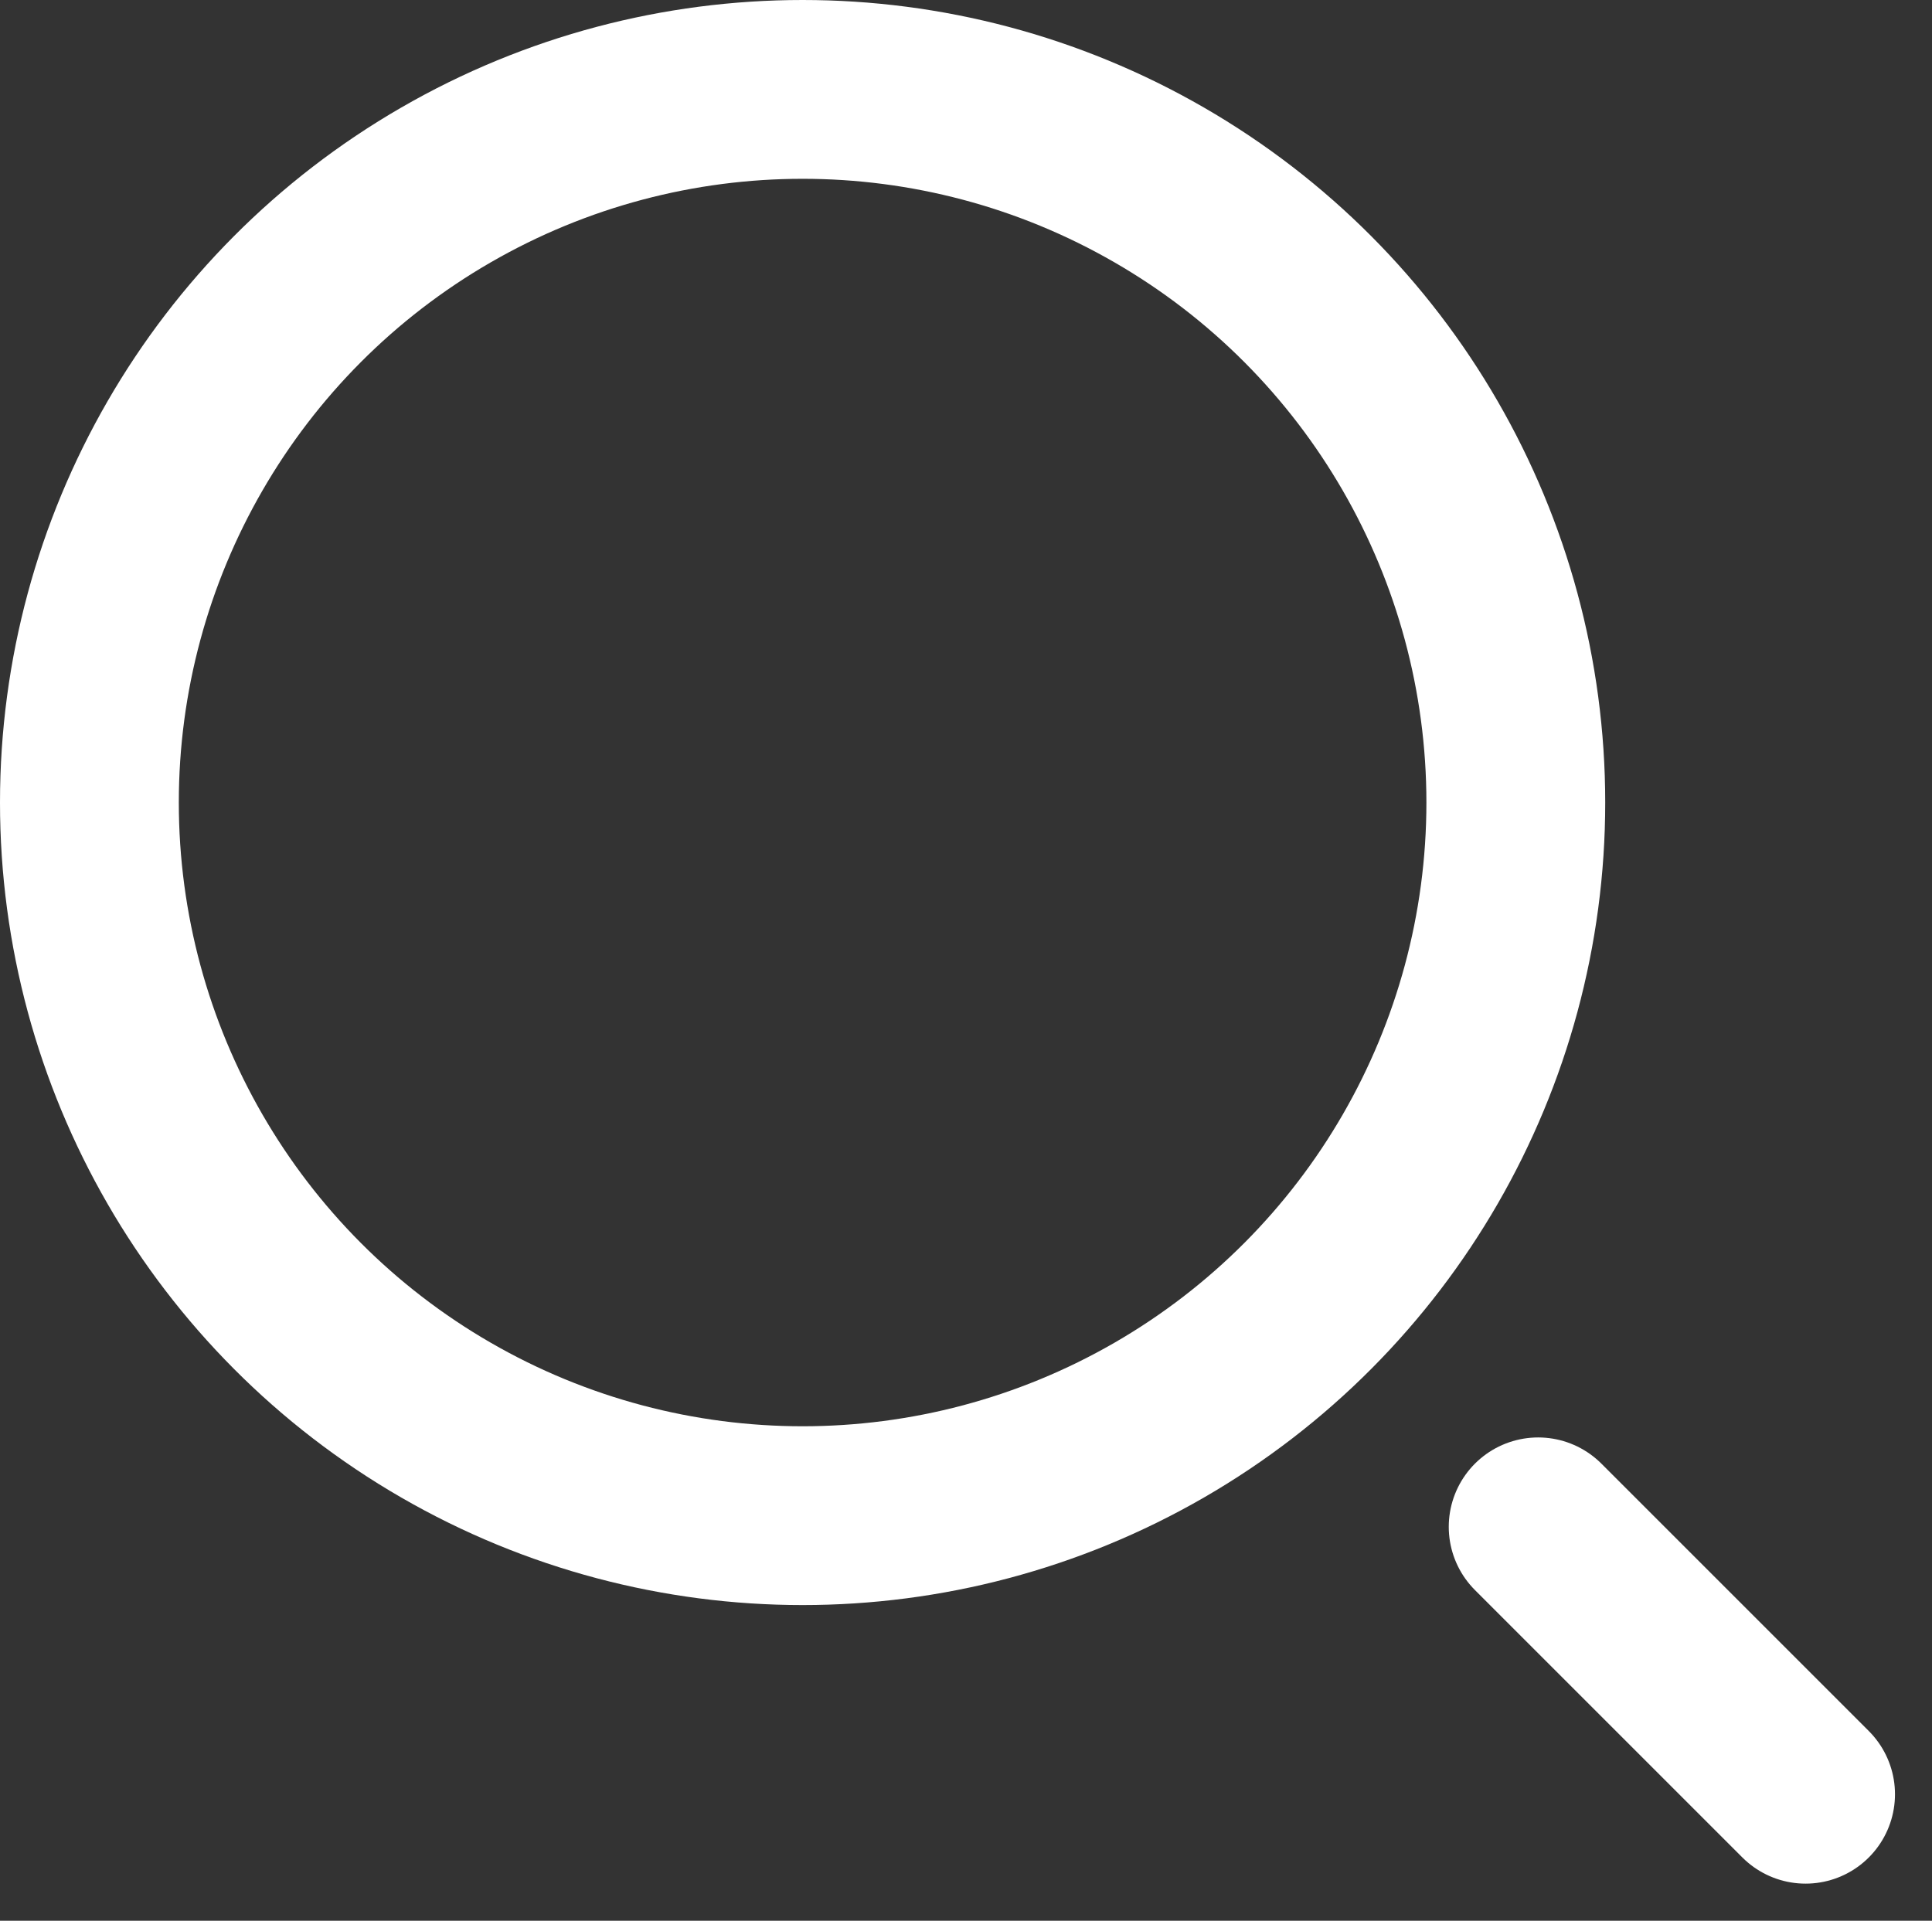
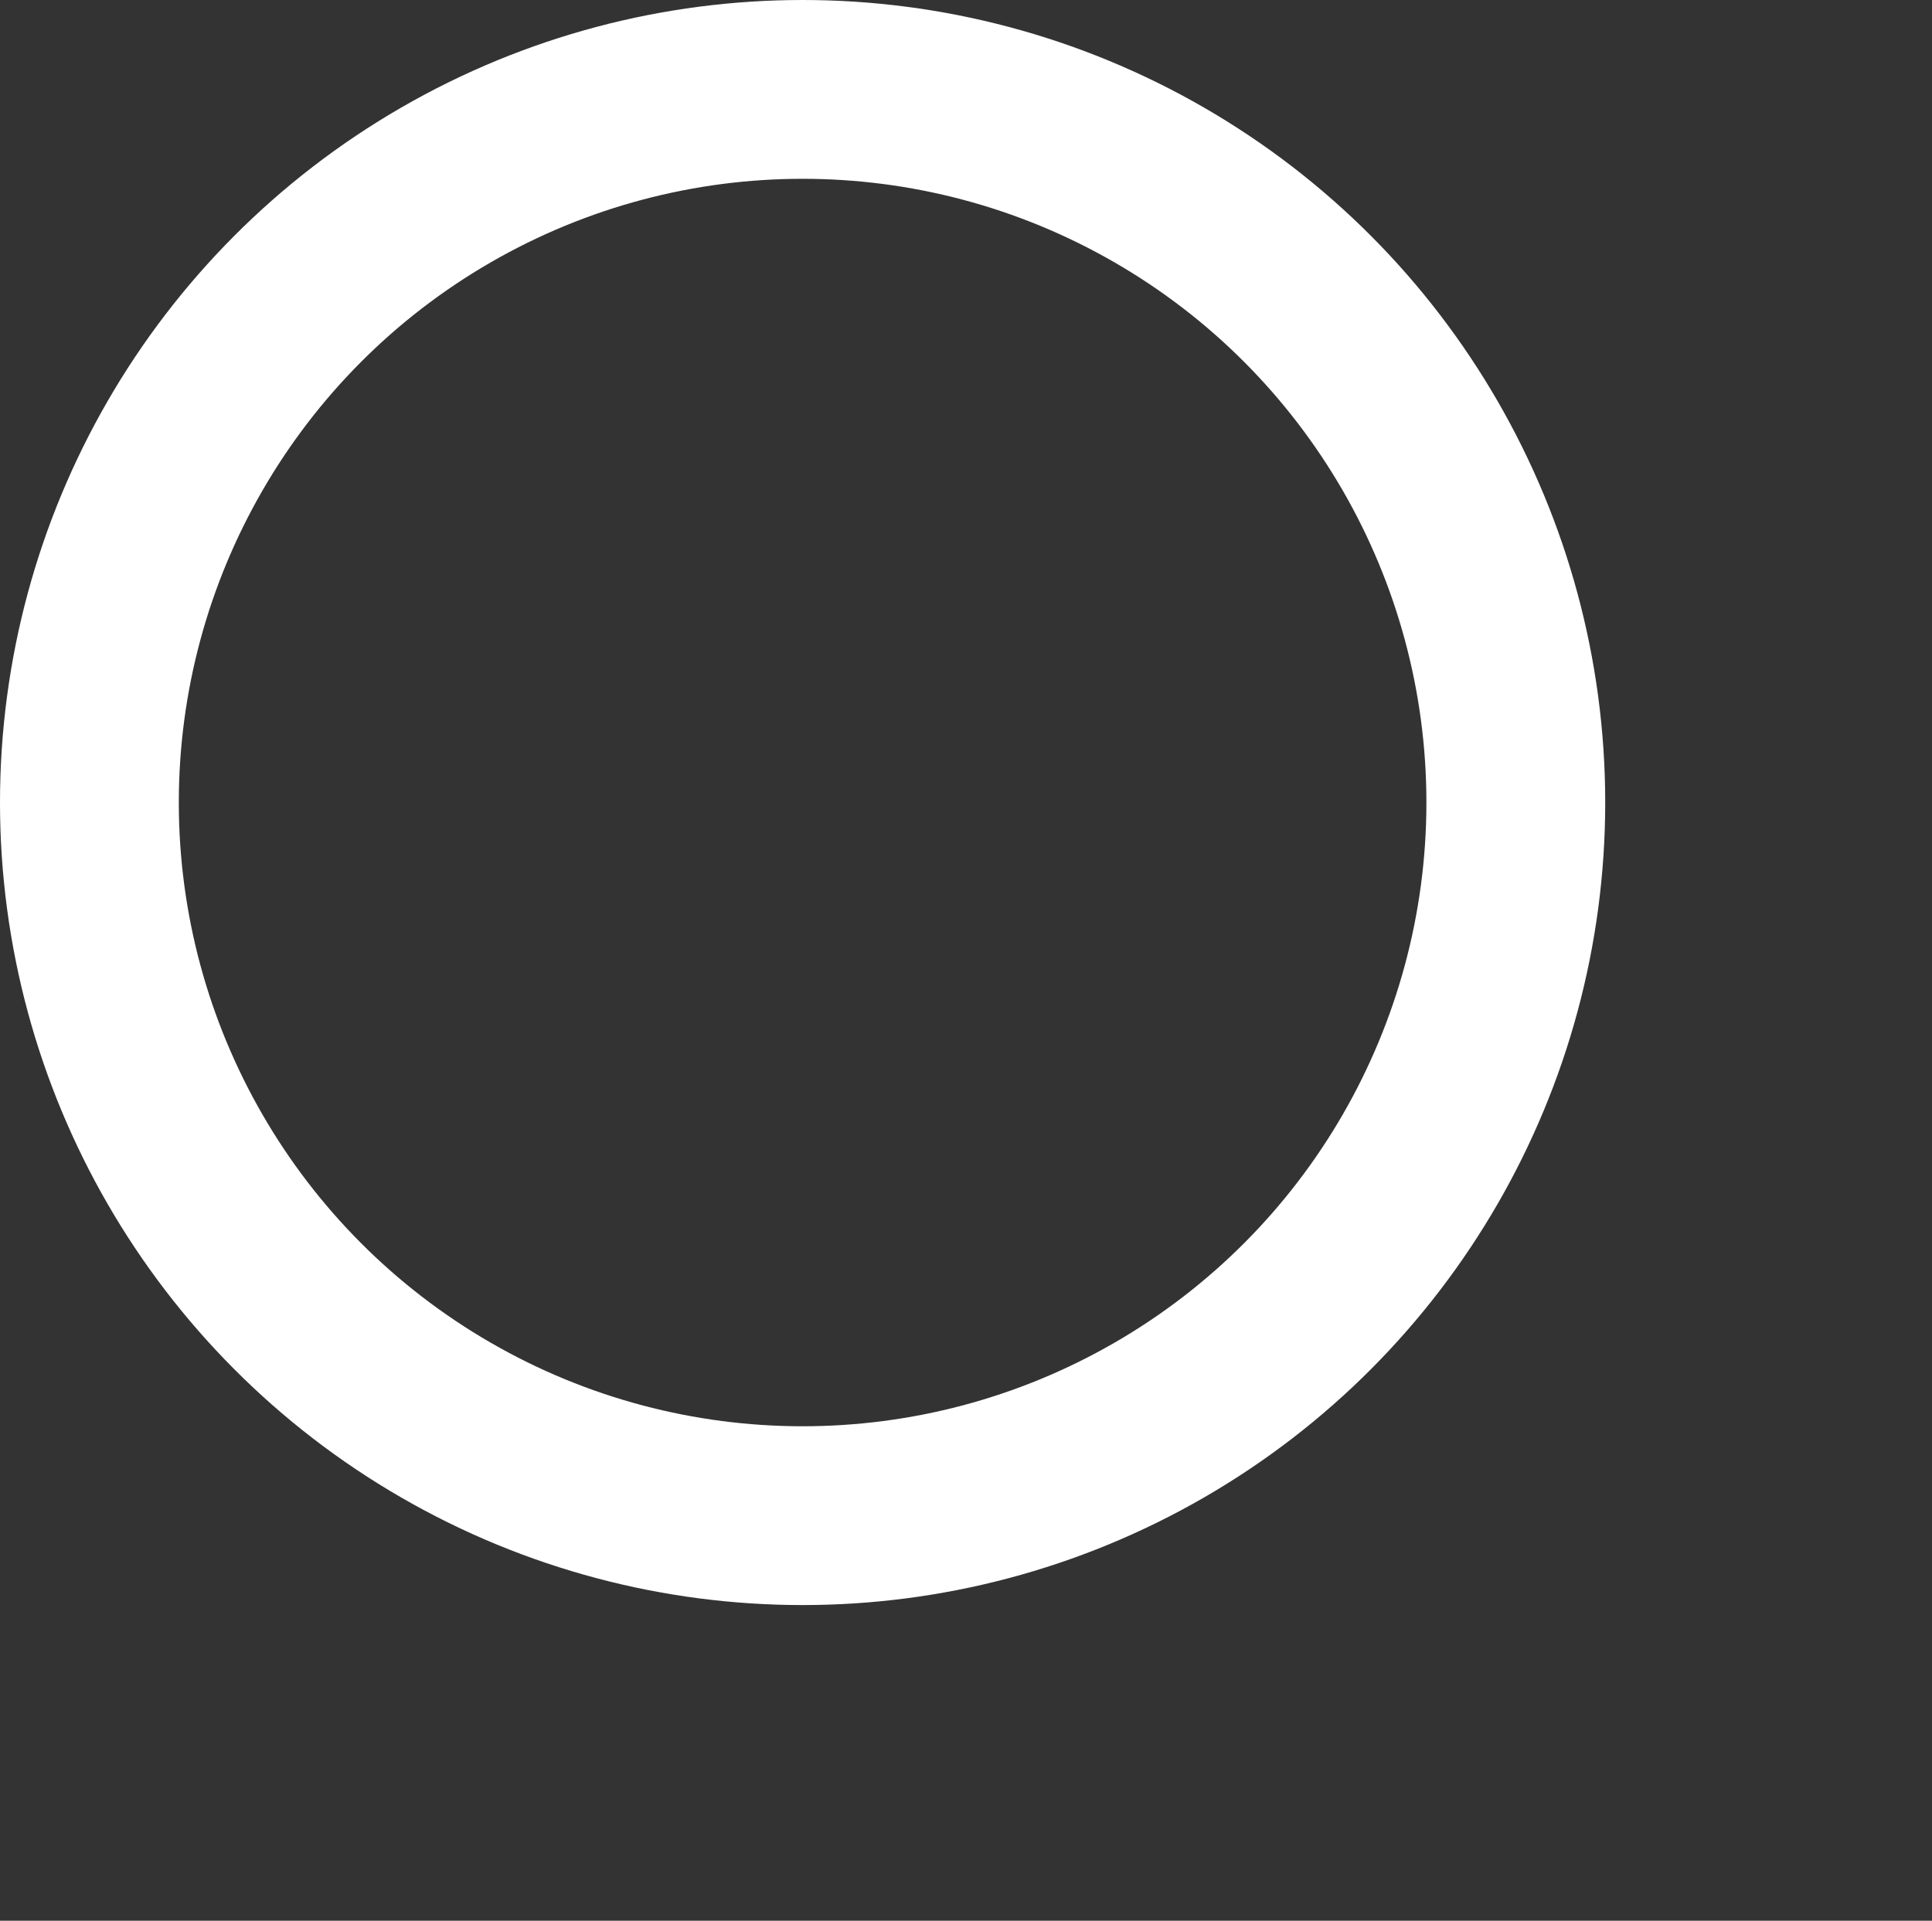
<svg xmlns="http://www.w3.org/2000/svg" width="21.609" height="21.485" viewBox="0 0 21.609 21.485">
  <rect x="0" y="0" width="21.609" height="21.485" fill="#333333" stroke="none" />
  <g id="Group_33624" data-name="Group 33624" transform="translate(0.5 0.5)">
    <g id="Group_549" data-name="Group 549" transform="translate(0.5 0.5)">
      <circle id="Ellipse_14" data-name="Ellipse 14" cx="7.977" cy="7.977" r="7.977" fill="none" stroke="#fff" stroke-miterlimit="10" stroke-width="2" />
    </g>
-     <line id="Line_14" data-name="Line 14" x2="2.991" y2="2.991" transform="translate(16.704 16.579)" fill="none" stroke="#fff" stroke-linecap="round" stroke-linejoin="round" stroke-miterlimit="10" stroke-width="2" />
  </g>
</svg>